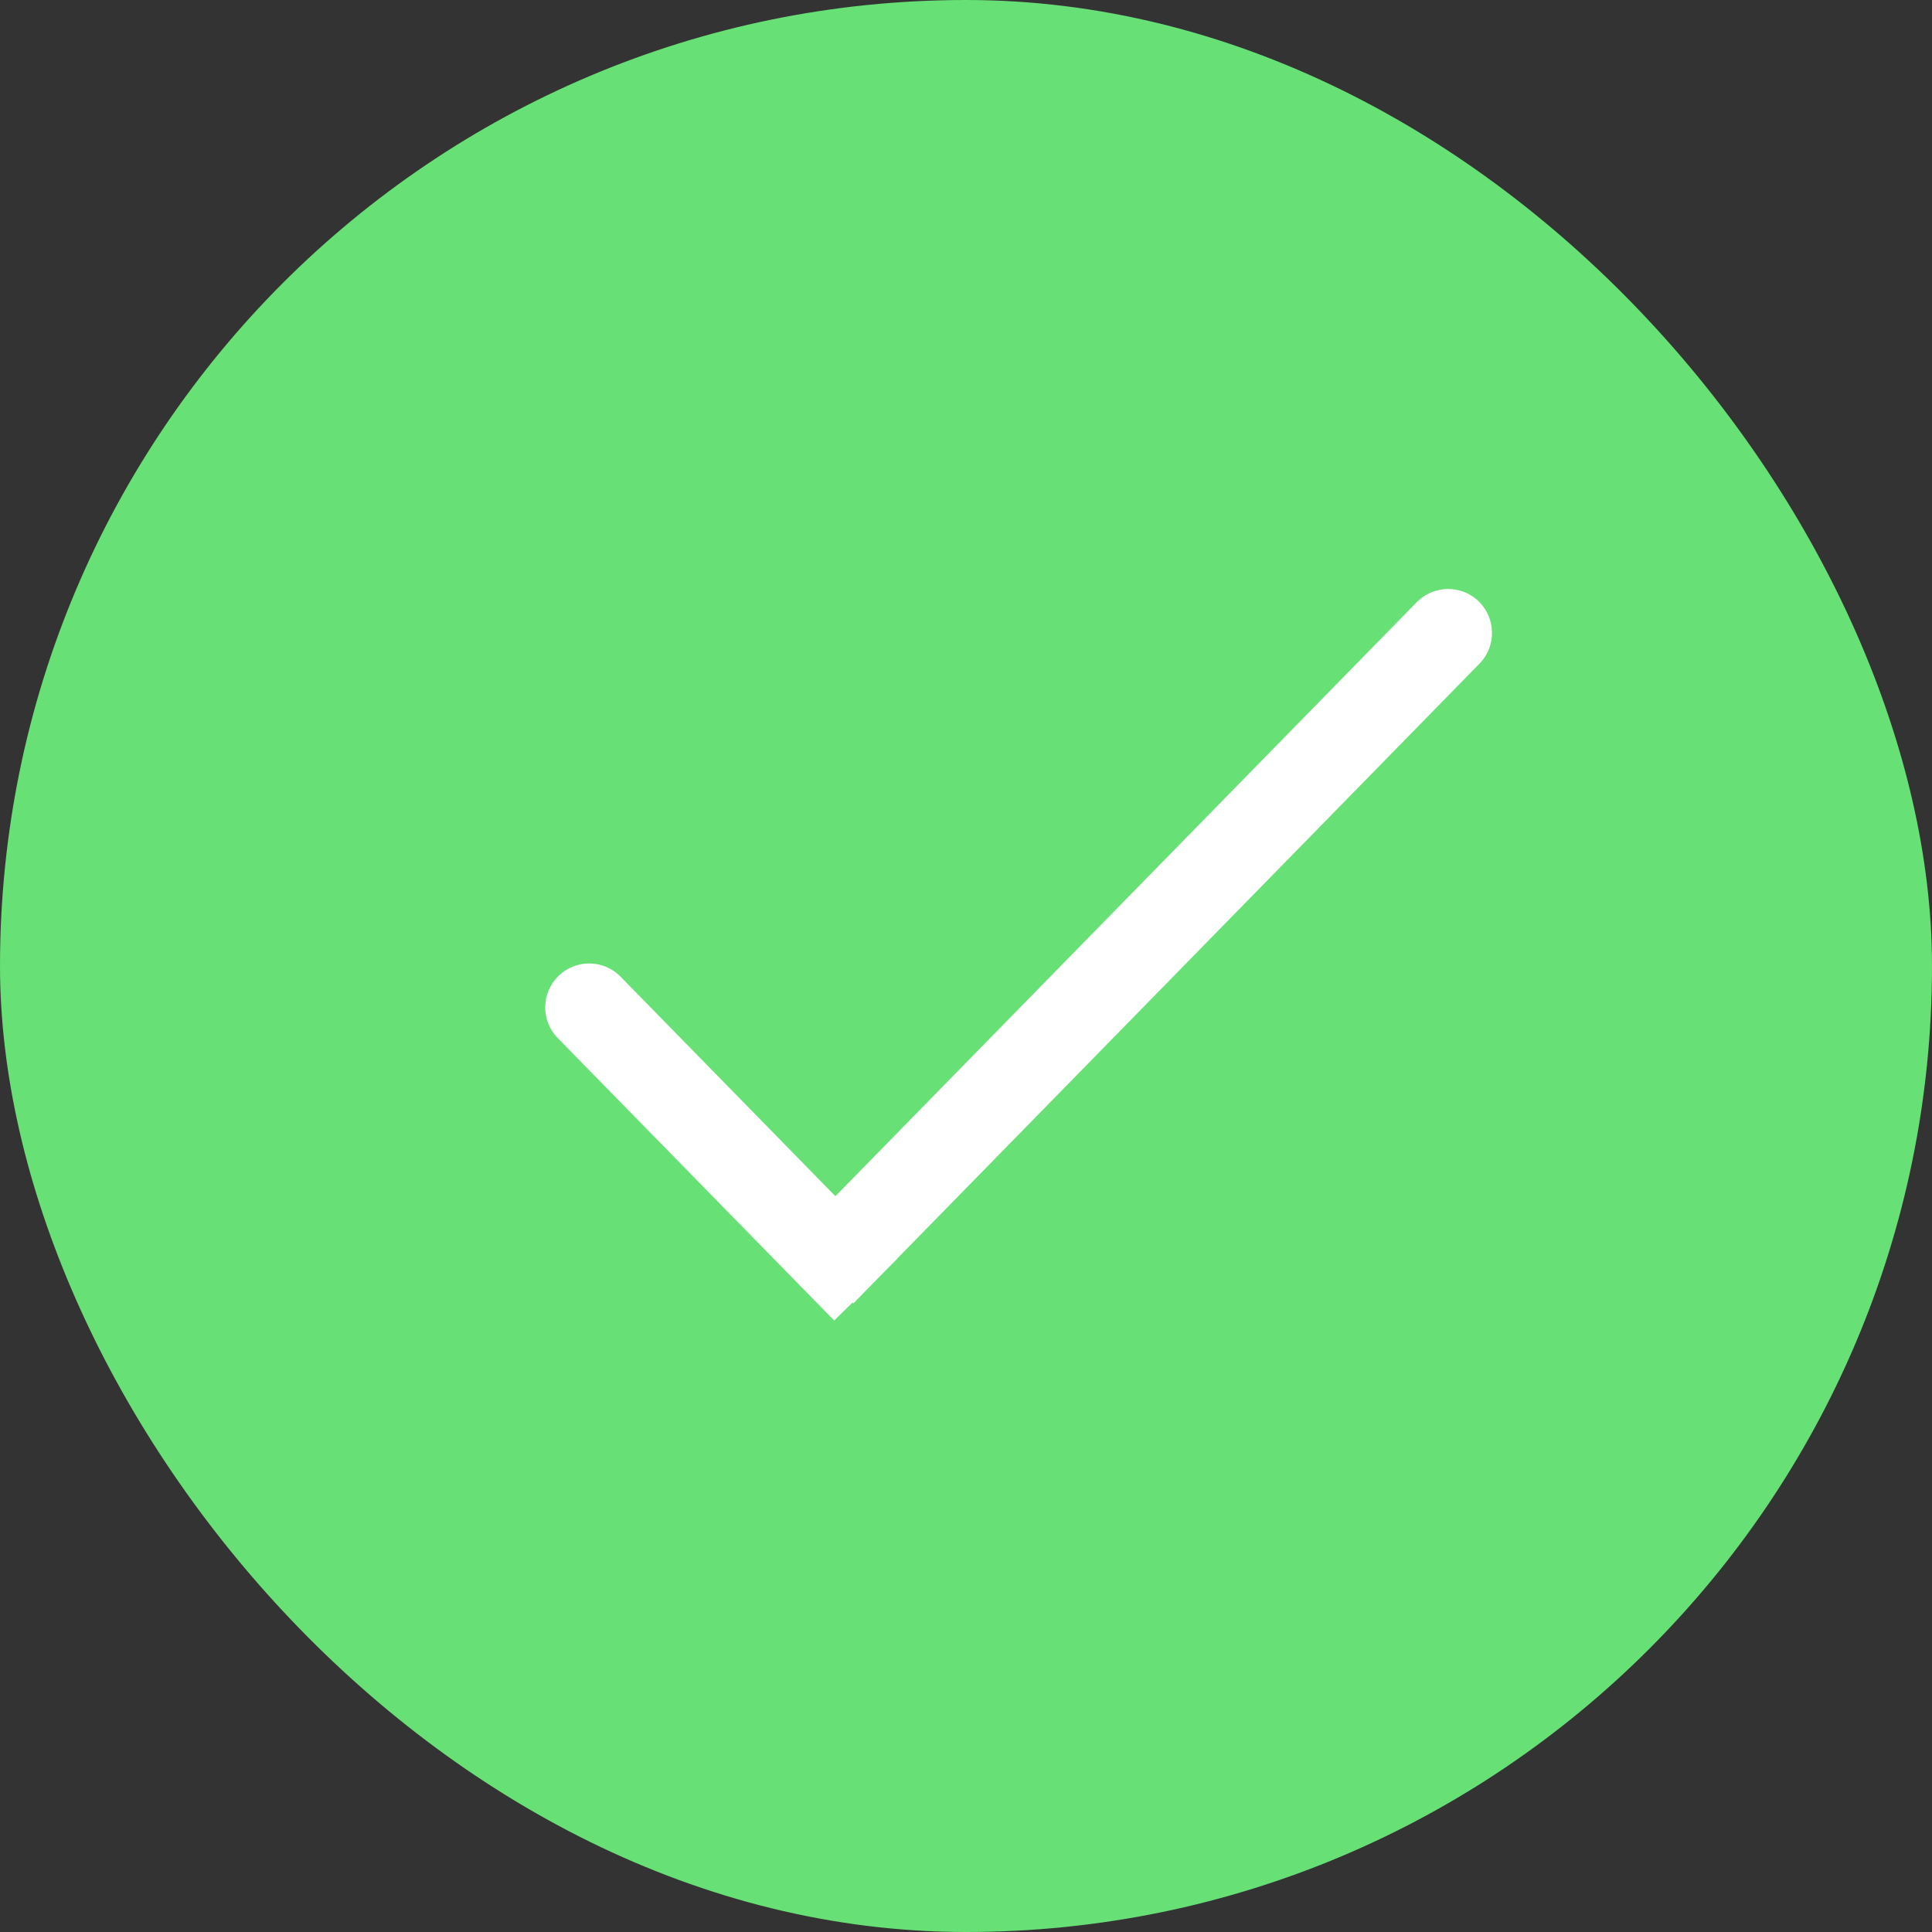
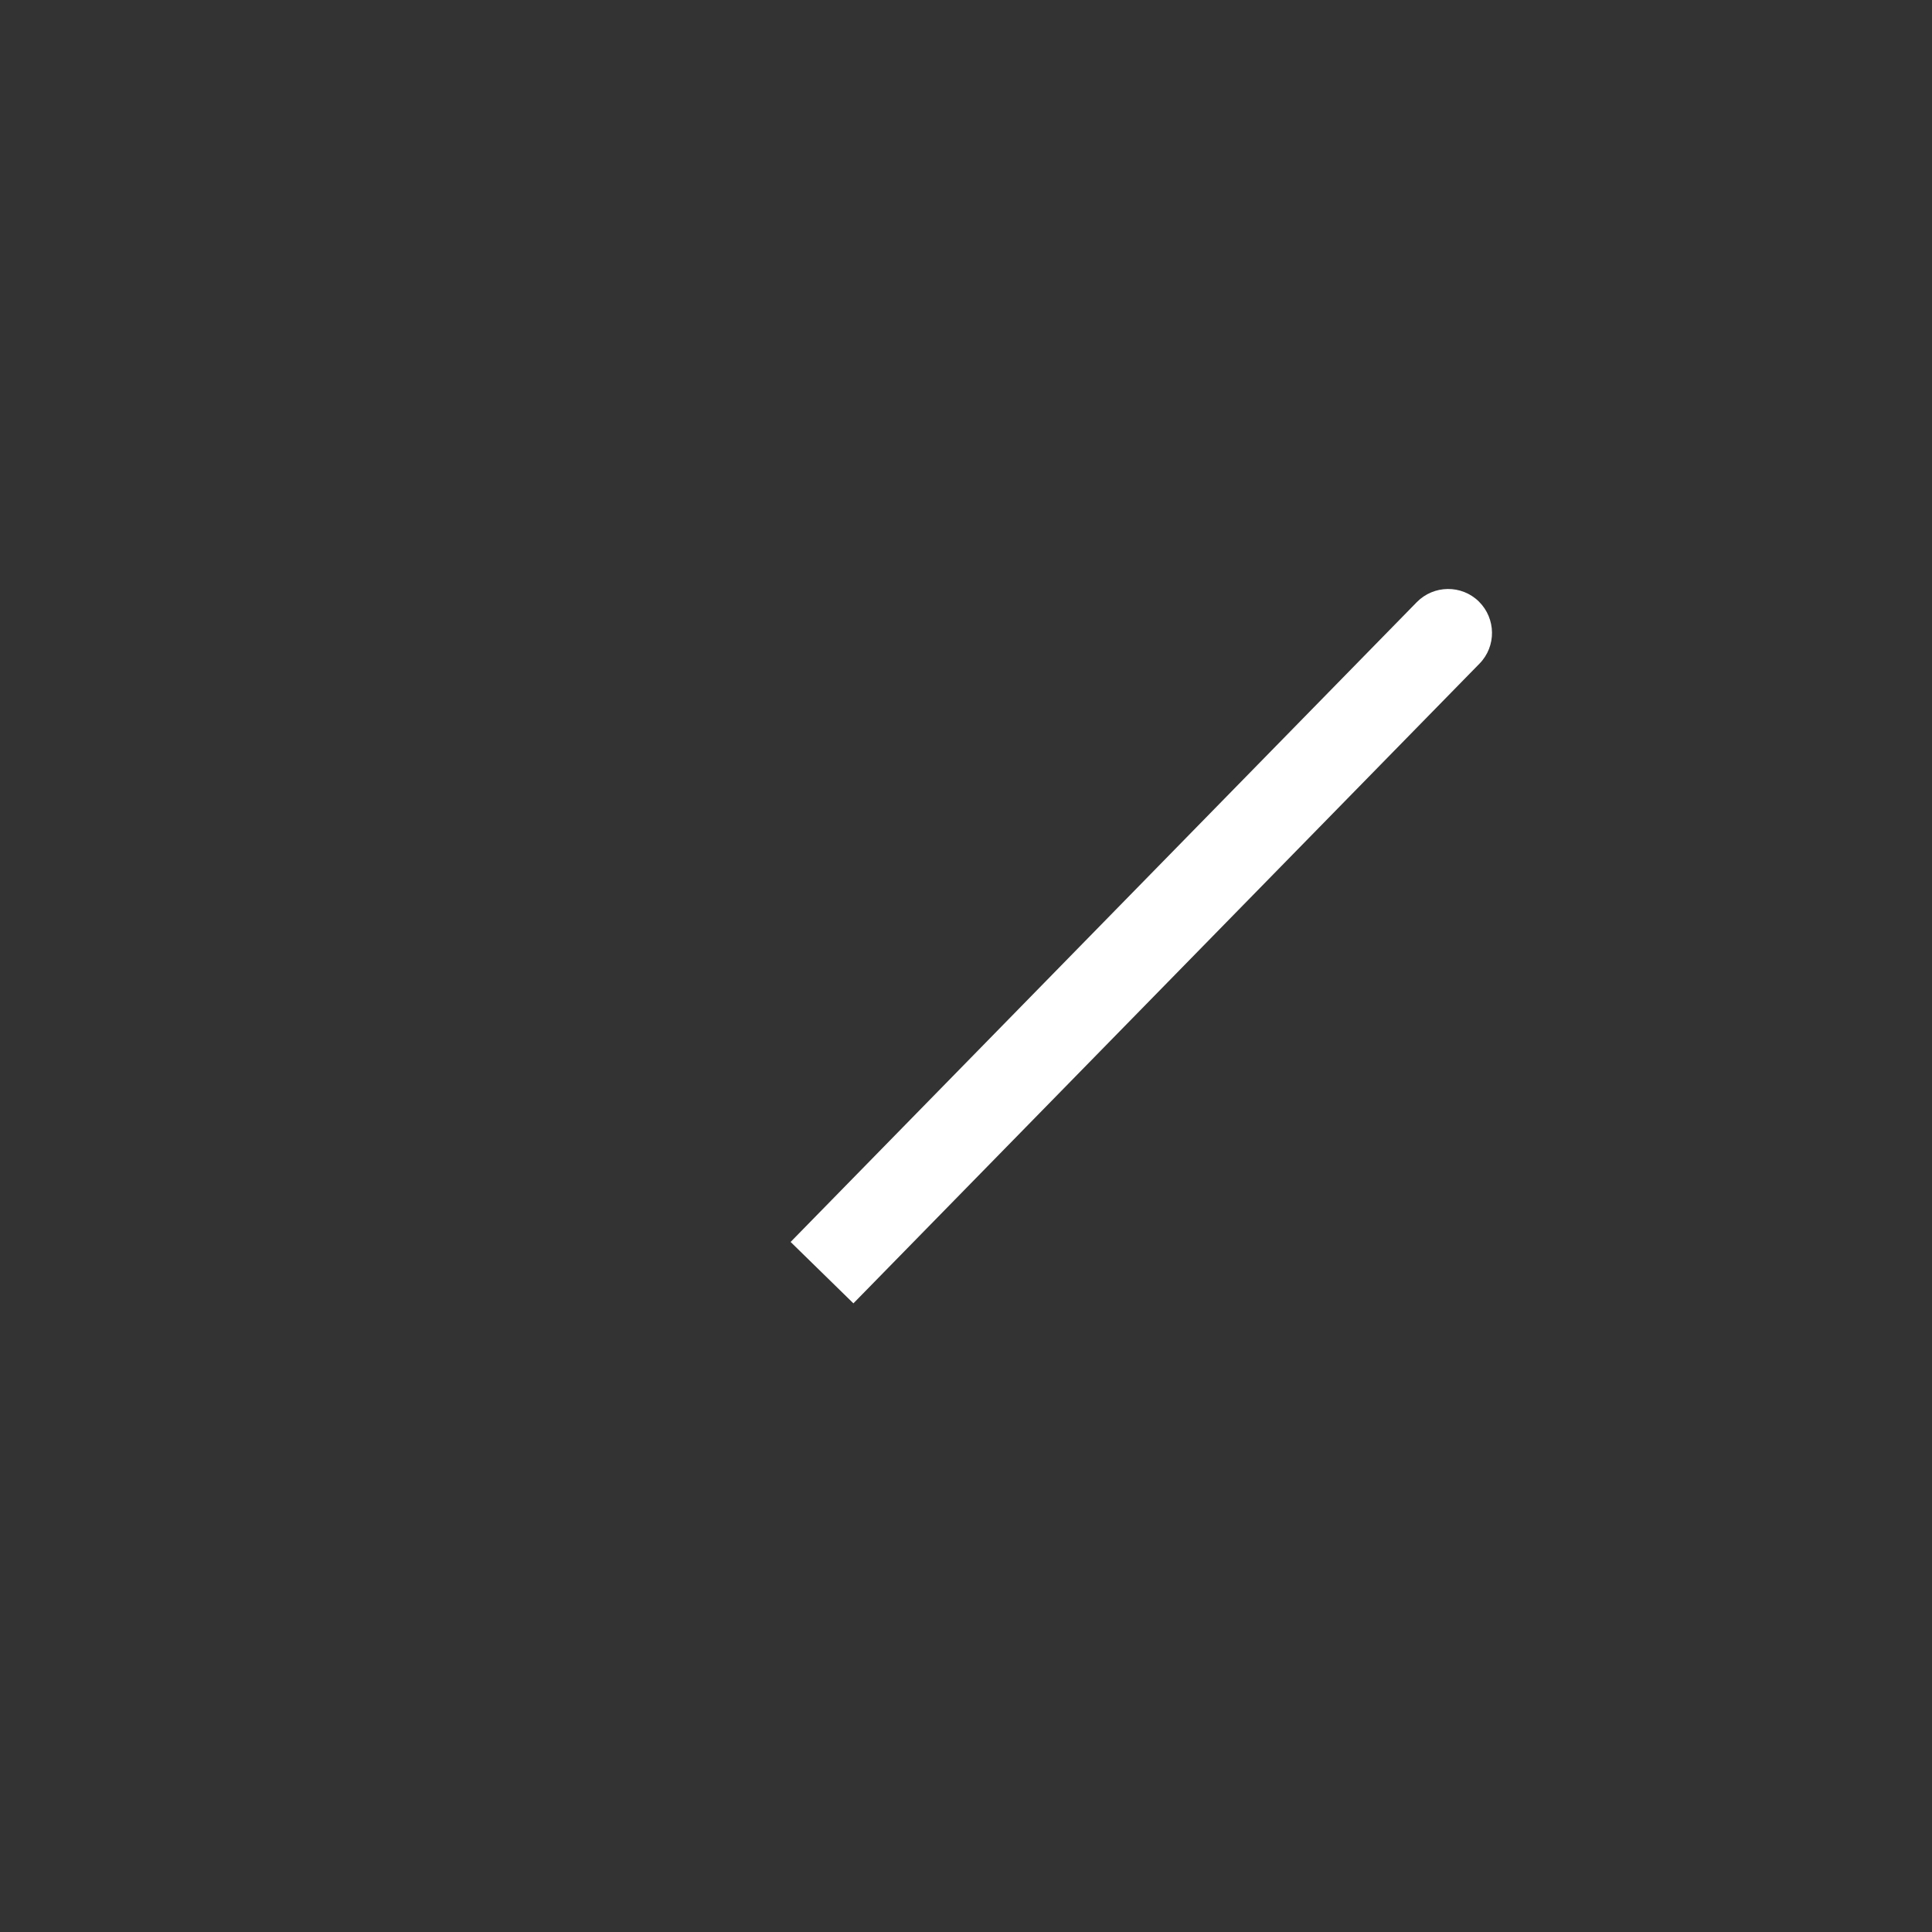
<svg xmlns="http://www.w3.org/2000/svg" width="18" height="18" viewBox="0 0 18 18" fill="none">
  <rect x="0" y="0" width="18" height="18" fill="#333333" stroke="none" />
-   <rect width="18" height="18" rx="9" fill="#67E075" />
-   <path d="M5.196 9.671C5.038 9.51 5.041 9.251 5.203 9.093V9.093C5.364 8.935 5.623 8.938 5.781 9.099L8.356 11.73L7.772 12.303L5.196 9.671Z" fill="white" />
  <path d="M13.784 6.183C13.942 6.022 13.939 5.763 13.778 5.604V5.604C13.617 5.446 13.357 5.449 13.199 5.611L7.366 11.571L7.951 12.143L13.784 6.183Z" fill="white" />
</svg>